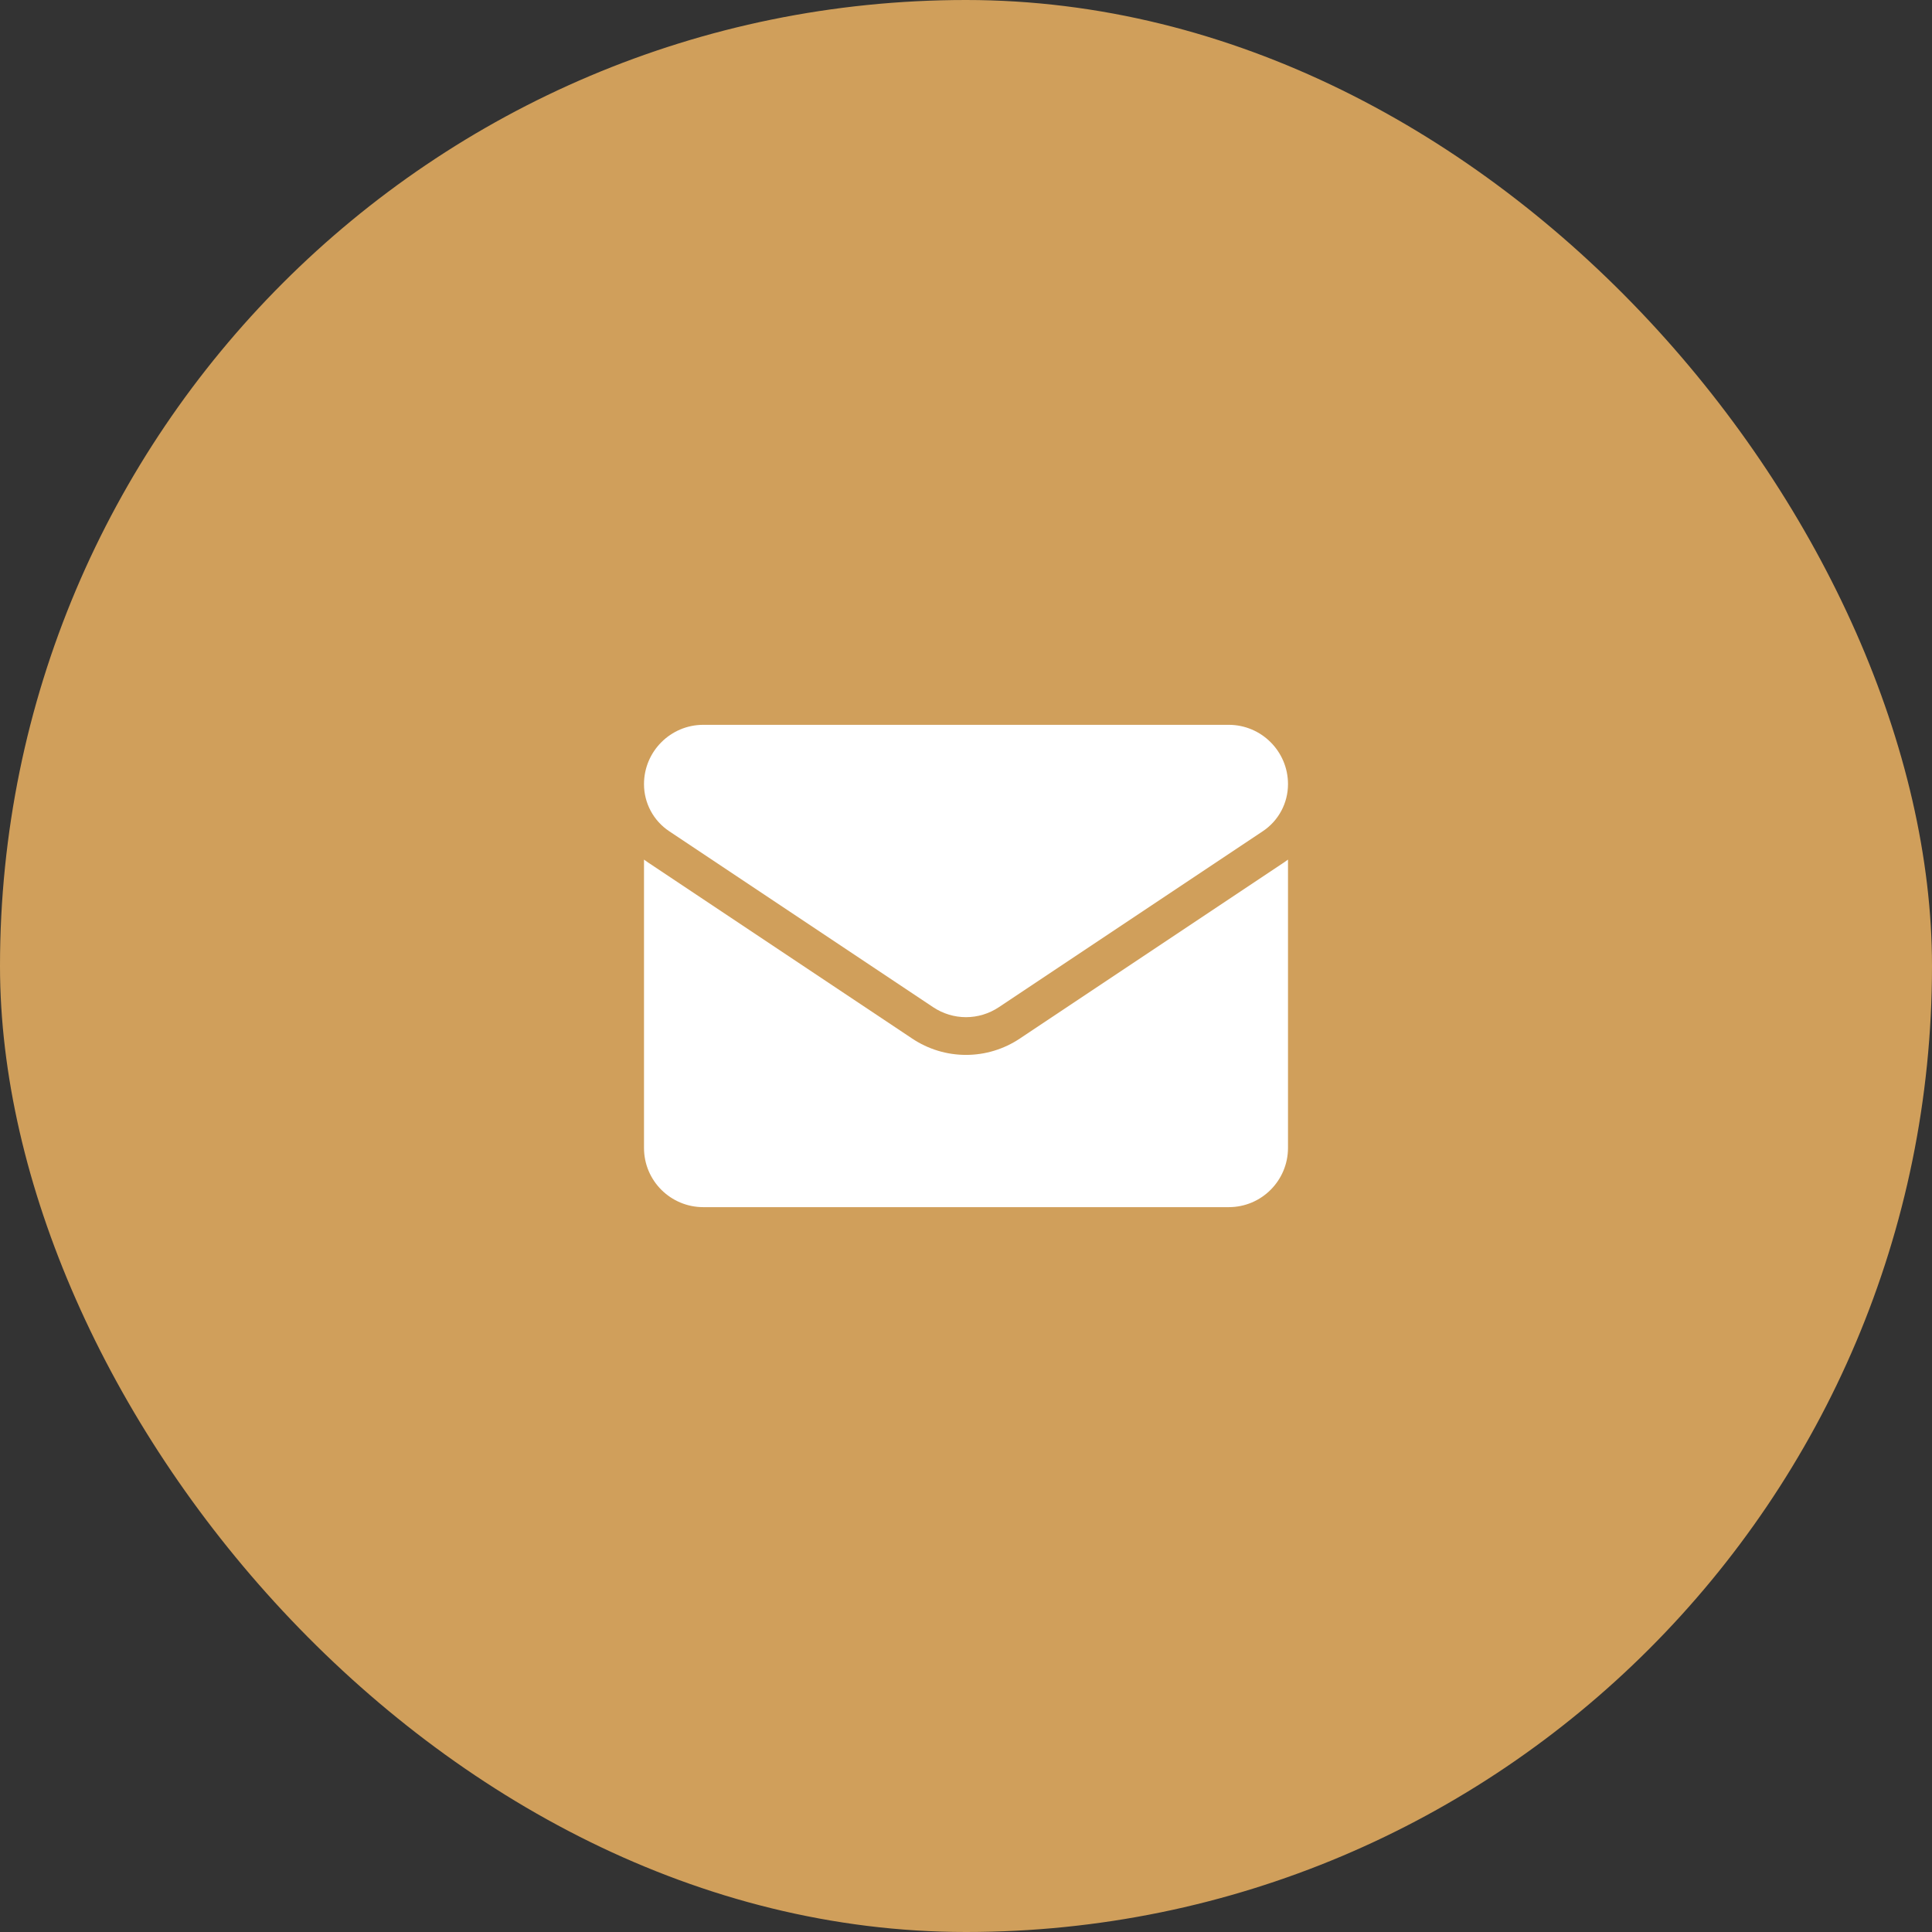
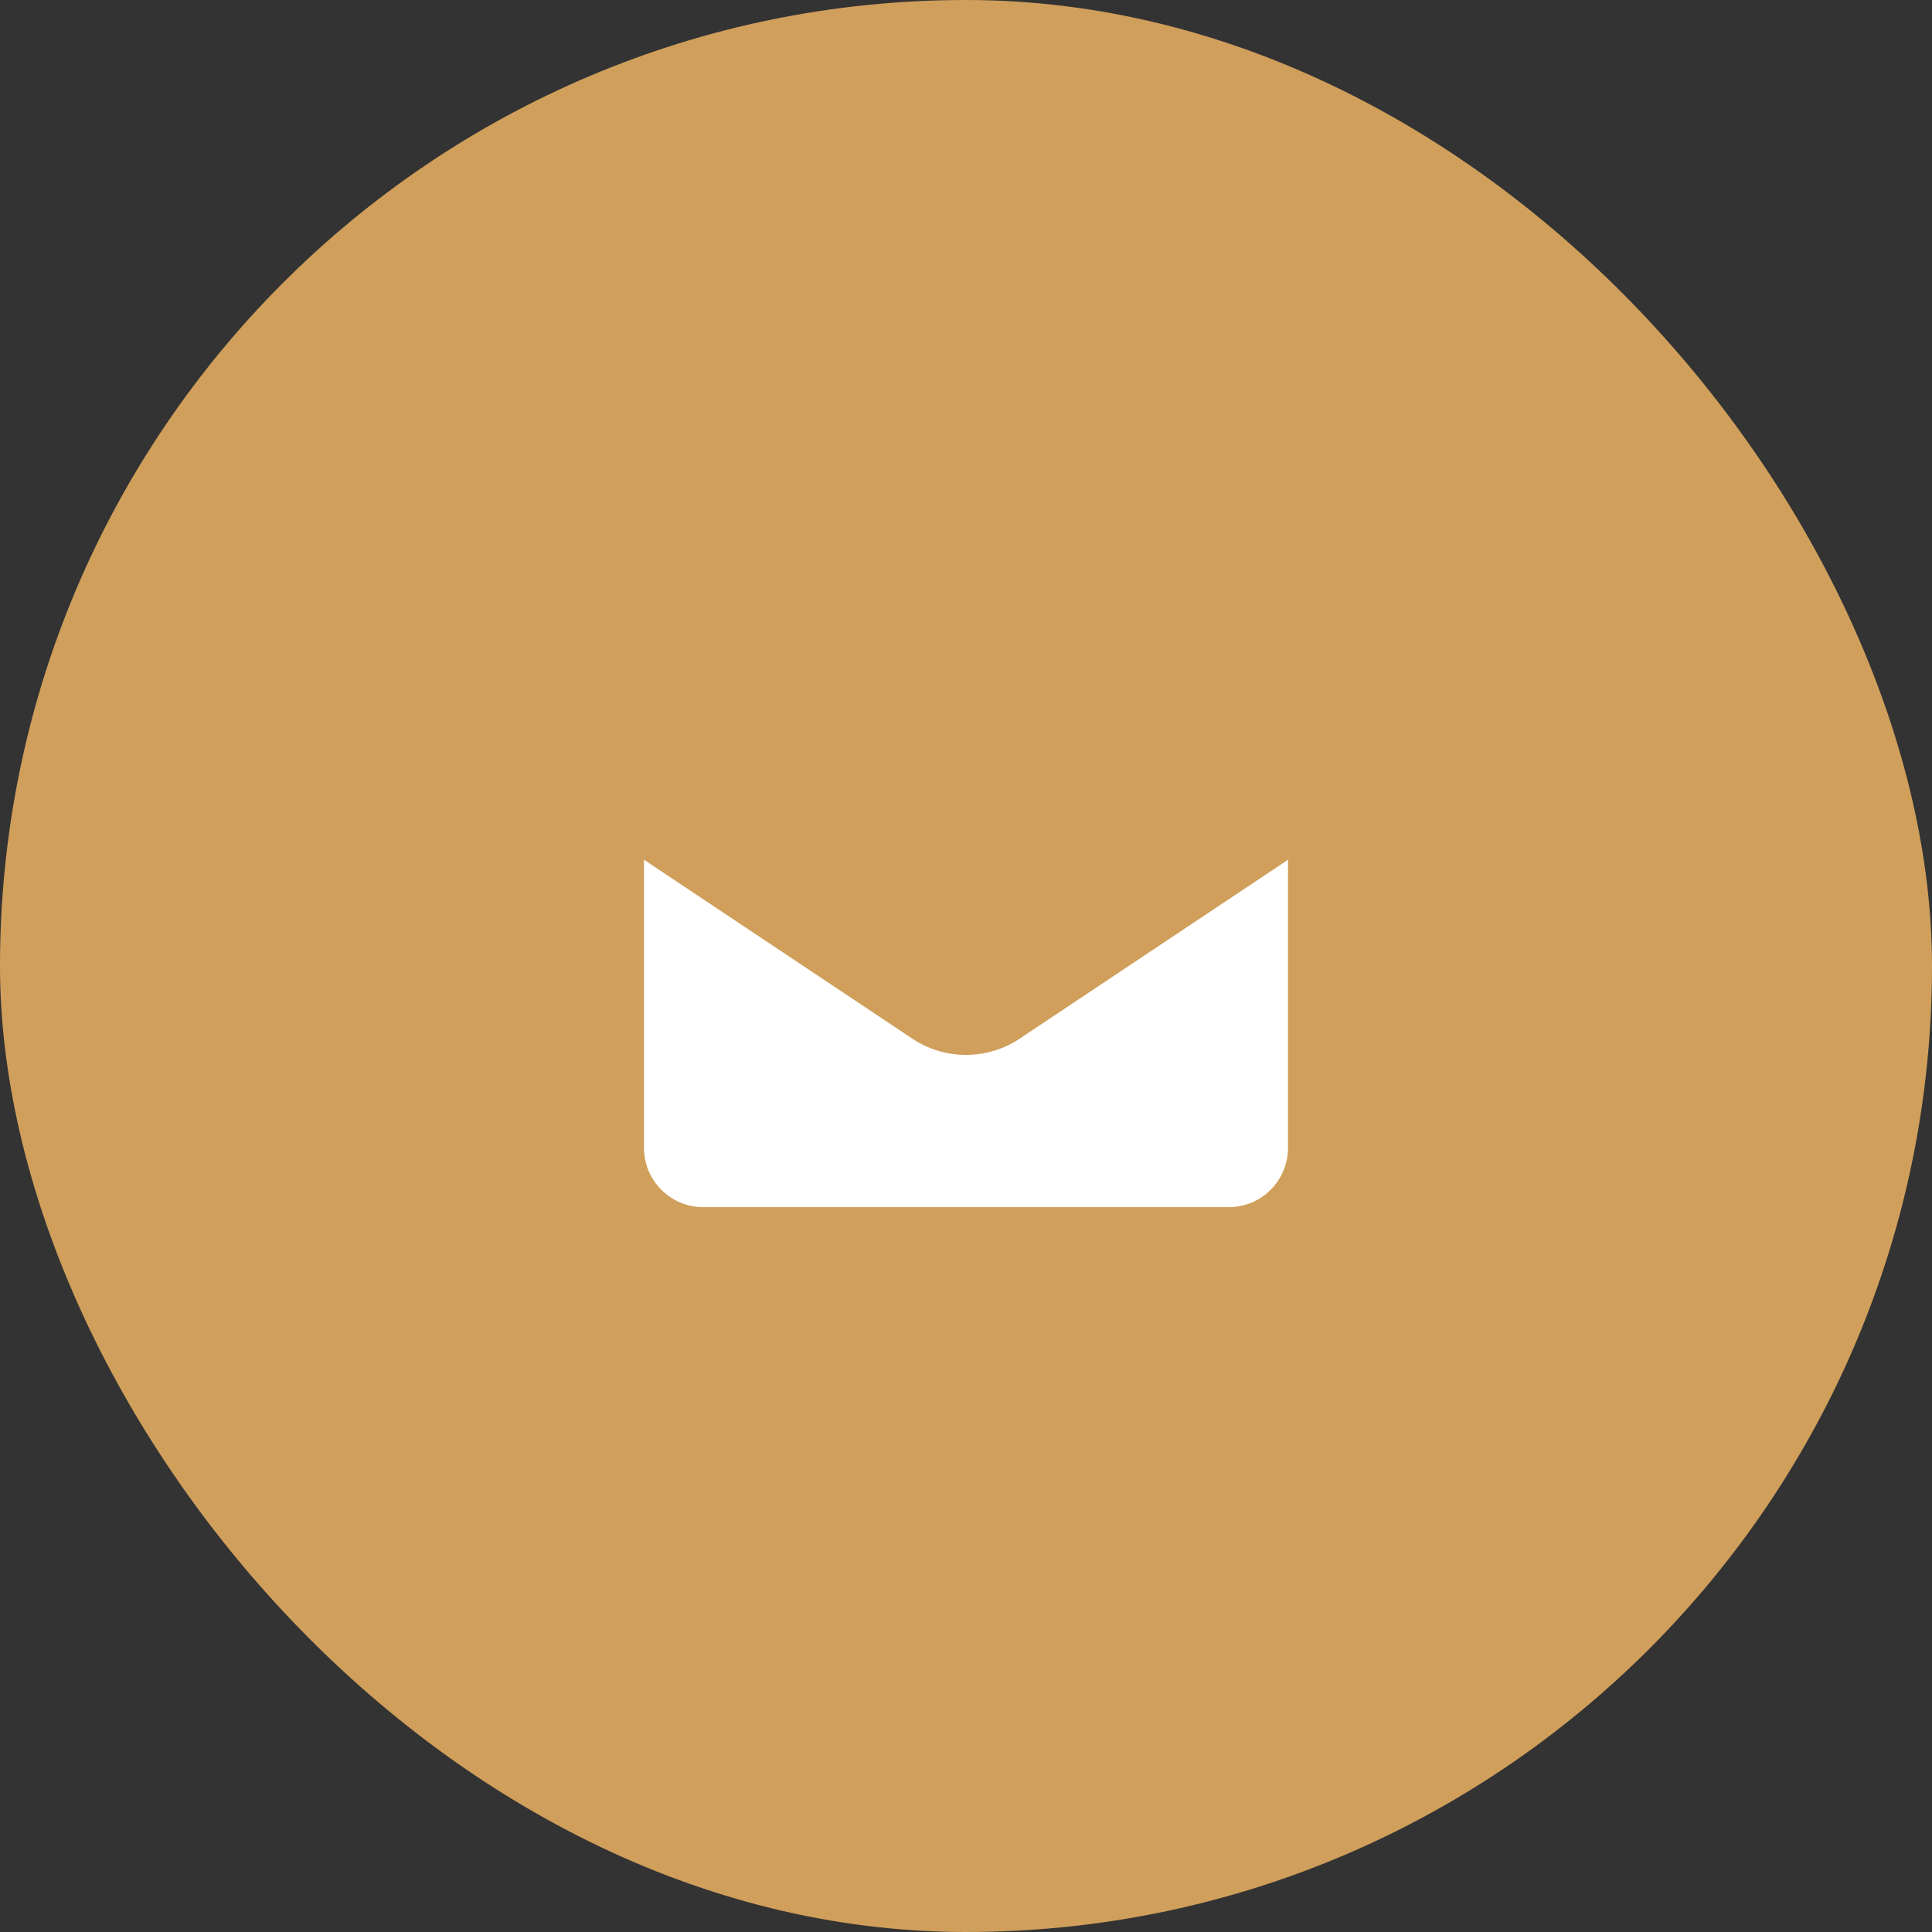
<svg xmlns="http://www.w3.org/2000/svg" width="72" height="72" viewBox="0 0 72 72" fill="none">
  <rect x="0" y="0" width="72" height="72" fill="#333333" stroke="none" />
  <rect width="72" height="72" rx="36" fill="#D09F5B" />
  <path d="M38.006 38.704C37.409 39.102 36.715 39.313 36 39.313C35.285 39.313 34.591 39.102 33.994 38.704L24.16 32.148C24.105 32.111 24.052 32.074 24 32.035V42.778C24 44.01 25 44.987 26.209 44.987H45.791C47.022 44.987 48 43.988 48 42.778V32.035C47.948 32.074 47.895 32.112 47.84 32.148L38.006 38.704Z" fill="white" />
-   <path d="M24.94 30.978L34.774 37.534C35.147 37.782 35.573 37.907 36 37.907C36.427 37.907 36.853 37.782 37.226 37.534L47.06 30.978C47.649 30.586 48 29.929 48 29.221C48 28.003 47.009 27.012 45.791 27.012H26.209C24.991 27.012 24 28.003 24 29.222C24 29.929 24.351 30.586 24.94 30.978Z" fill="white" />
</svg>